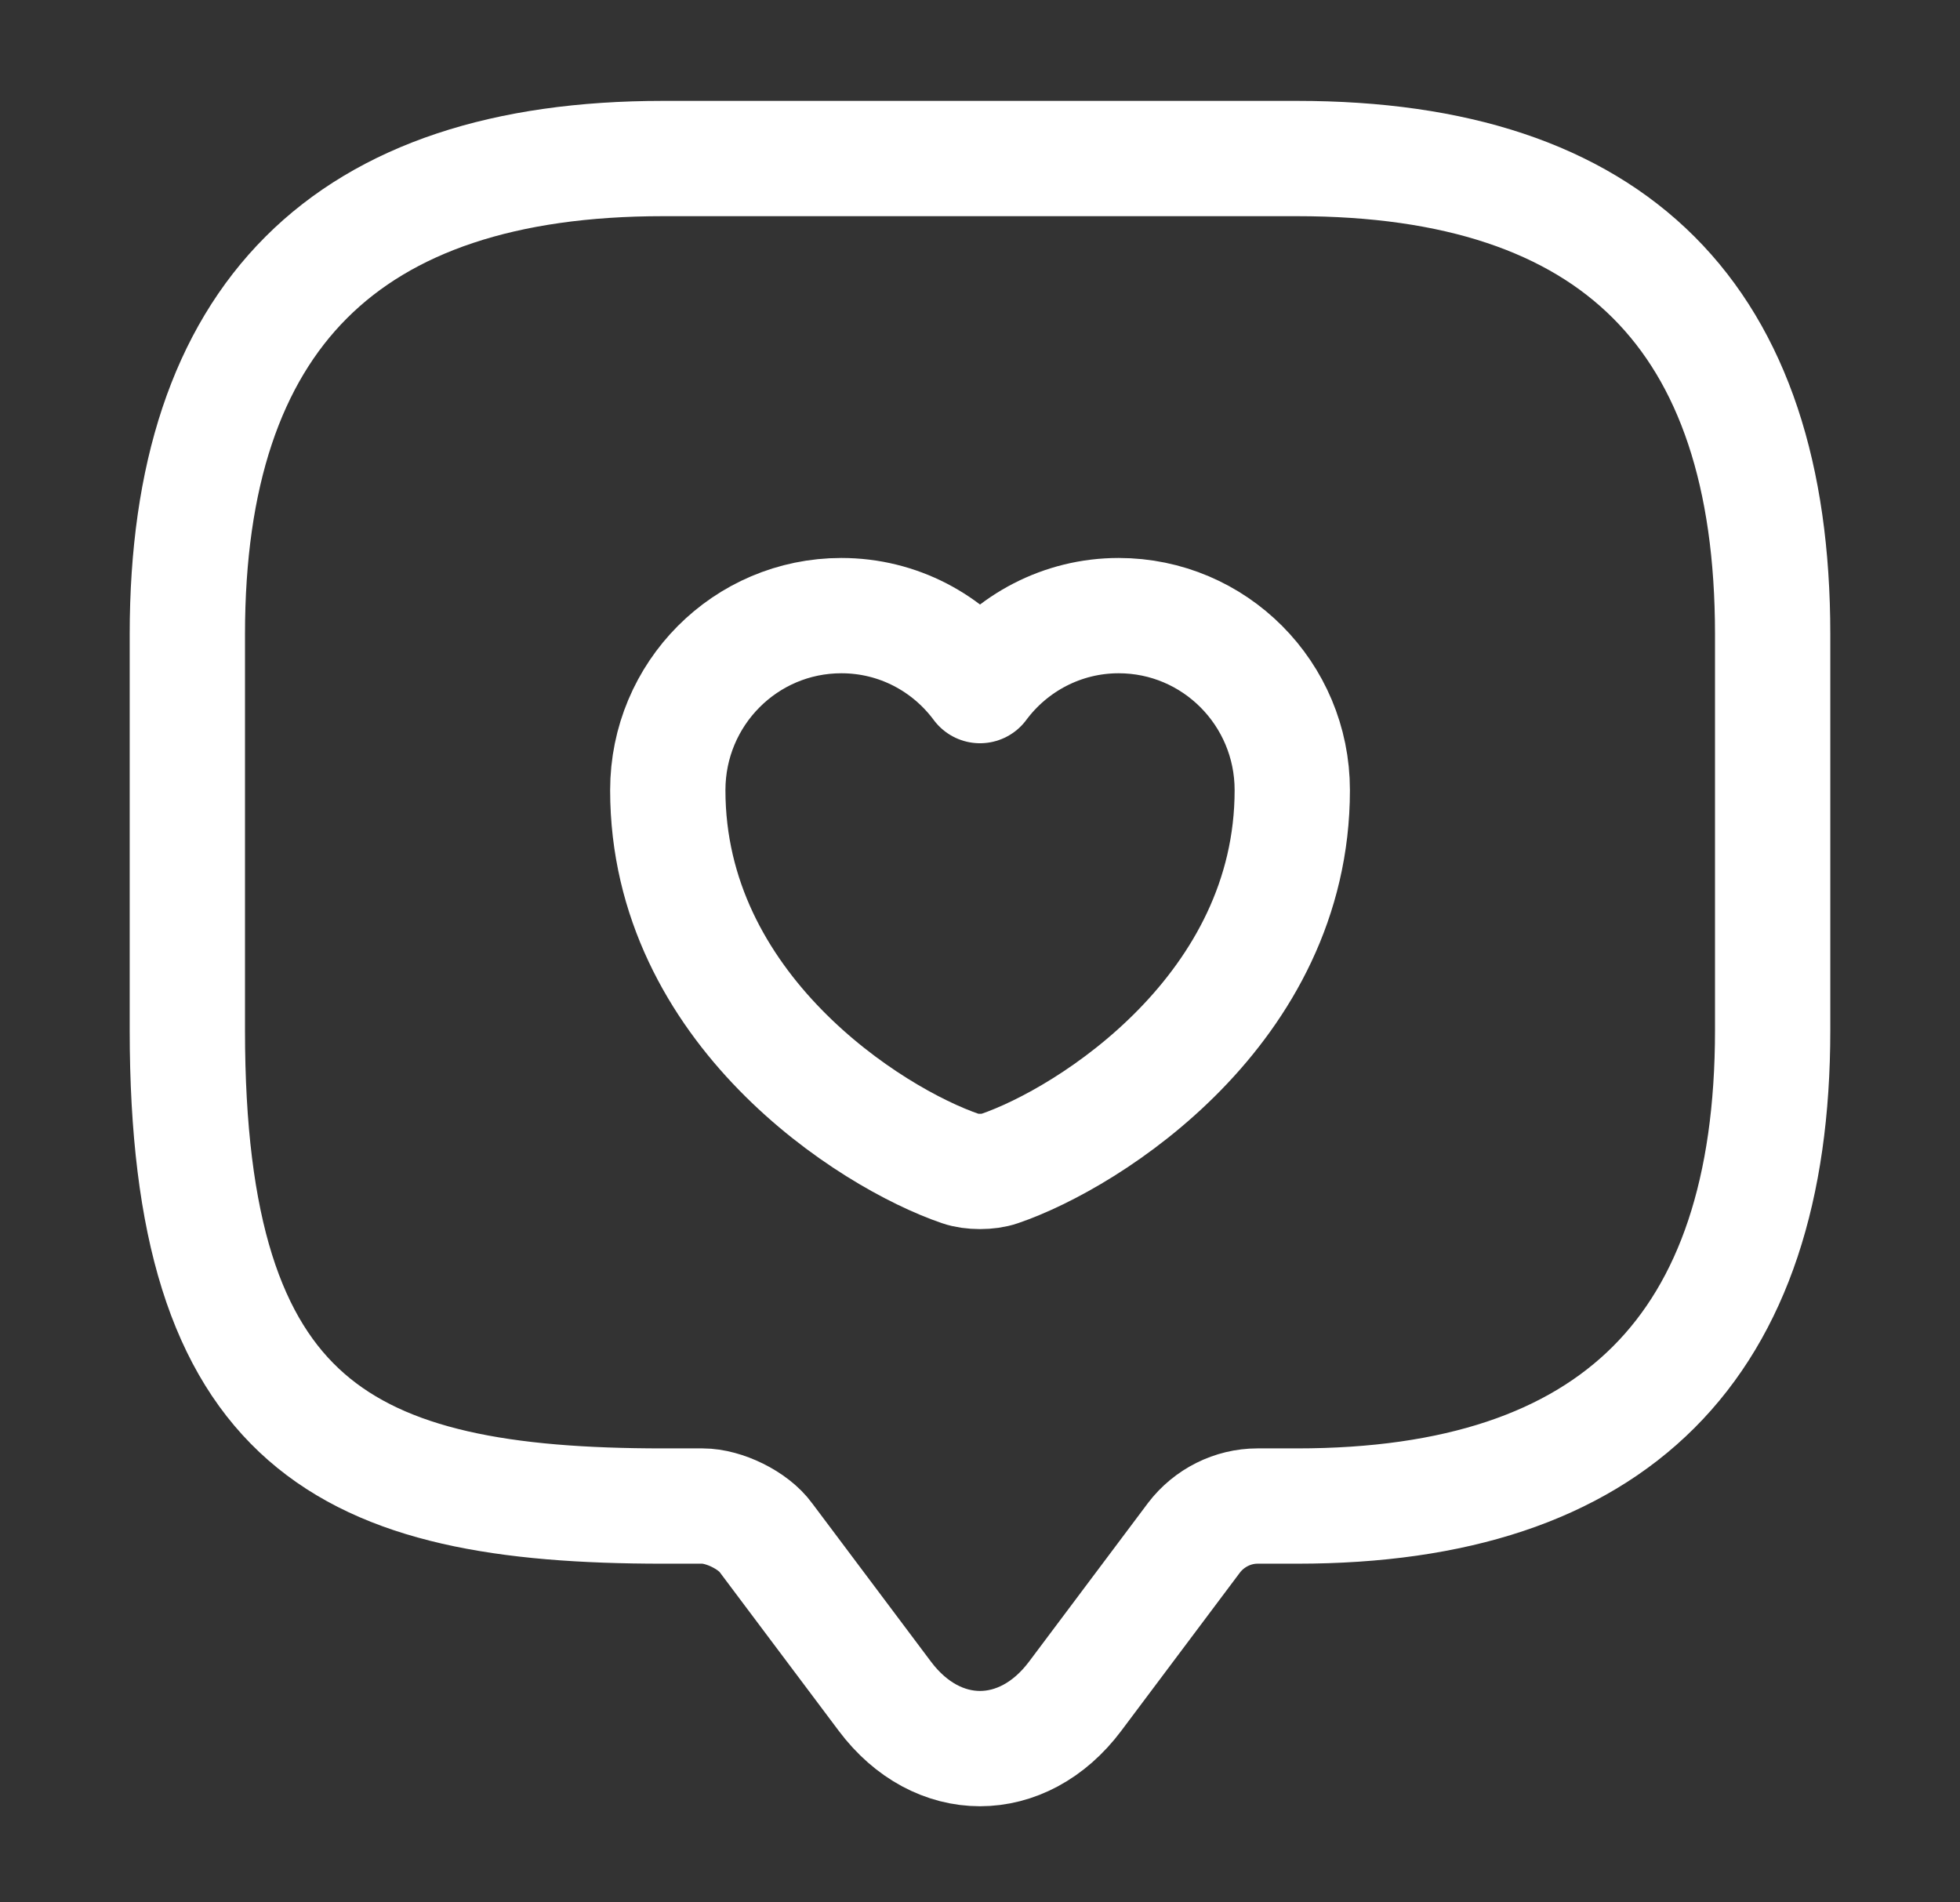
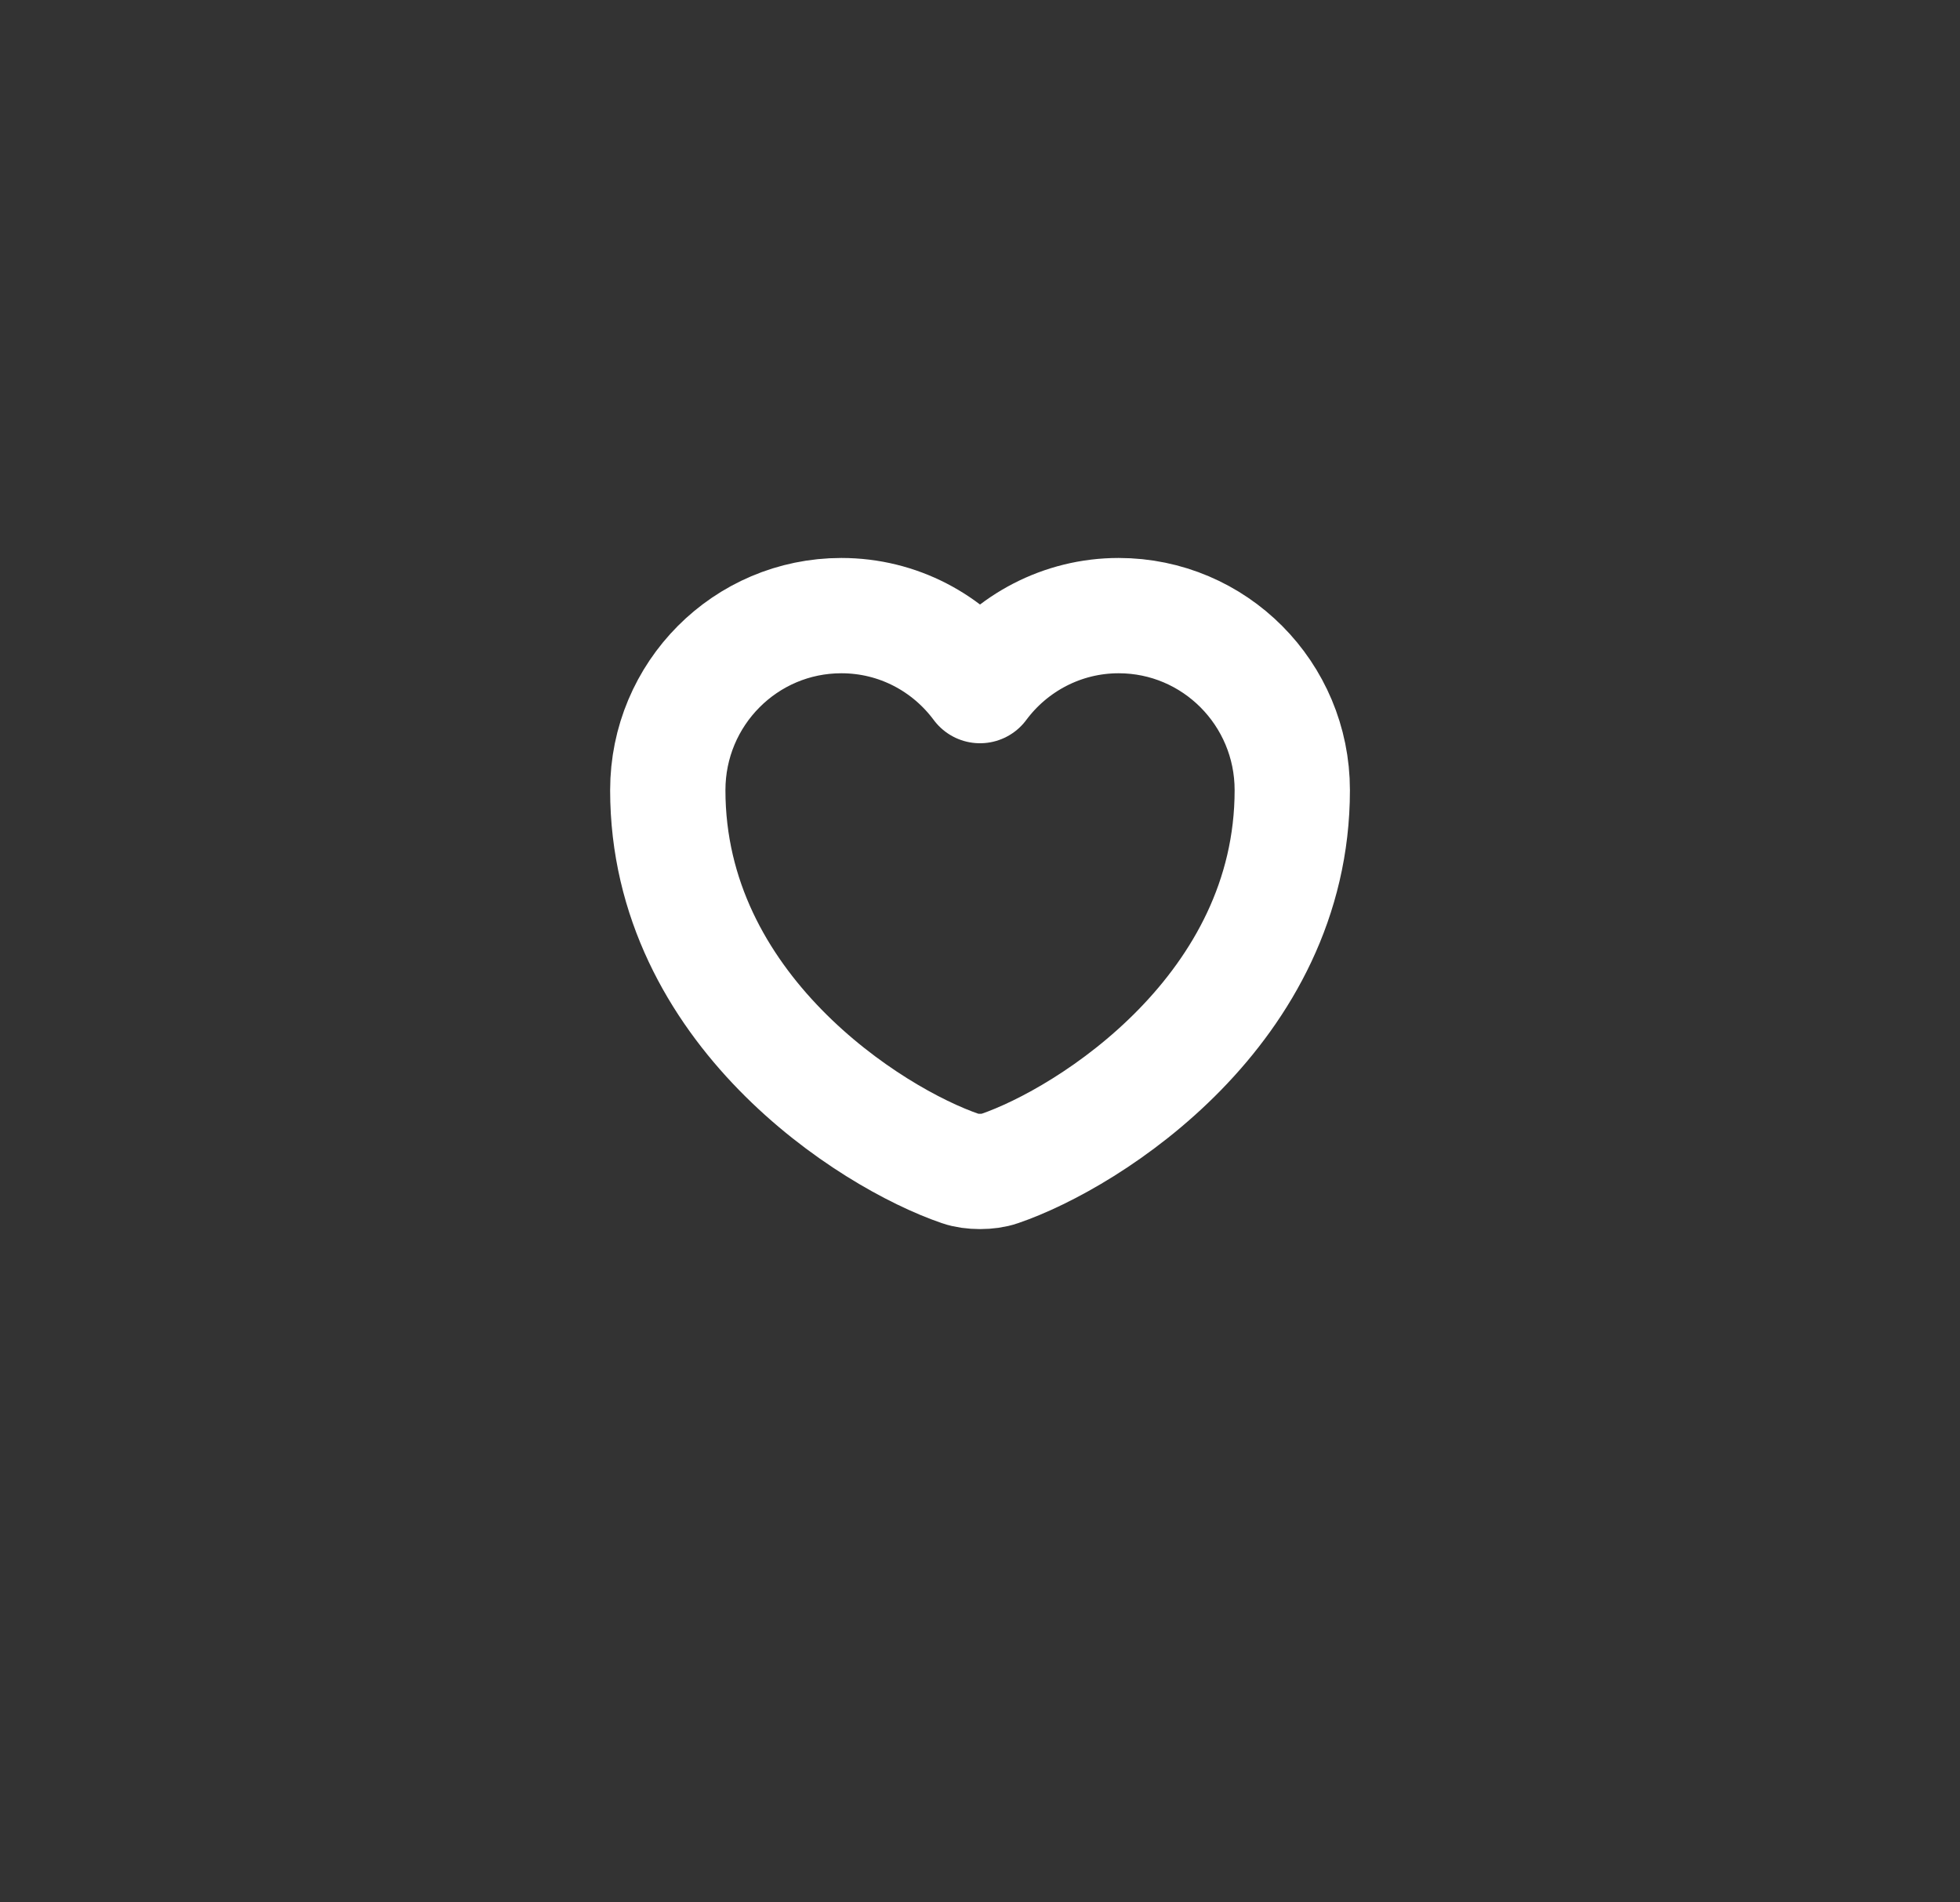
<svg xmlns="http://www.w3.org/2000/svg" width="34" height="33" viewBox="0 0 34 33" fill="none">
  <rect x="0" y="0" width="34" height="33" fill="#333333" stroke="none" />
-   <path d="M12.188 26.125H11.5C6 26.125 3.25 24.75 3.25 17.875V11C3.25 5.5 6 2.75 11.5 2.75H22.5C28 2.75 30.75 5.5 30.75 11V17.875C30.75 23.375 28 26.125 22.5 26.125H21.812C21.386 26.125 20.974 26.331 20.712 26.675L18.65 29.425C17.742 30.635 16.258 30.635 15.35 29.425L13.287 26.675C13.068 26.372 12.559 26.125 12.188 26.125Z" stroke="white" stroke-width="2" stroke-miterlimit="10" stroke-linecap="round" stroke-linejoin="round" />
  <path d="M17.336 20.272C17.152 20.337 16.849 20.337 16.664 20.272C15.094 19.736 11.584 17.499 11.584 13.707C11.584 12.033 12.932 10.679 14.595 10.679C15.581 10.679 16.453 11.156 17 11.893C17.547 11.156 18.425 10.679 19.405 10.679C21.068 10.679 22.417 12.033 22.417 13.707C22.417 17.499 18.907 19.736 17.336 20.272Z" stroke="white" stroke-width="2" stroke-linecap="round" stroke-linejoin="round" />
</svg>